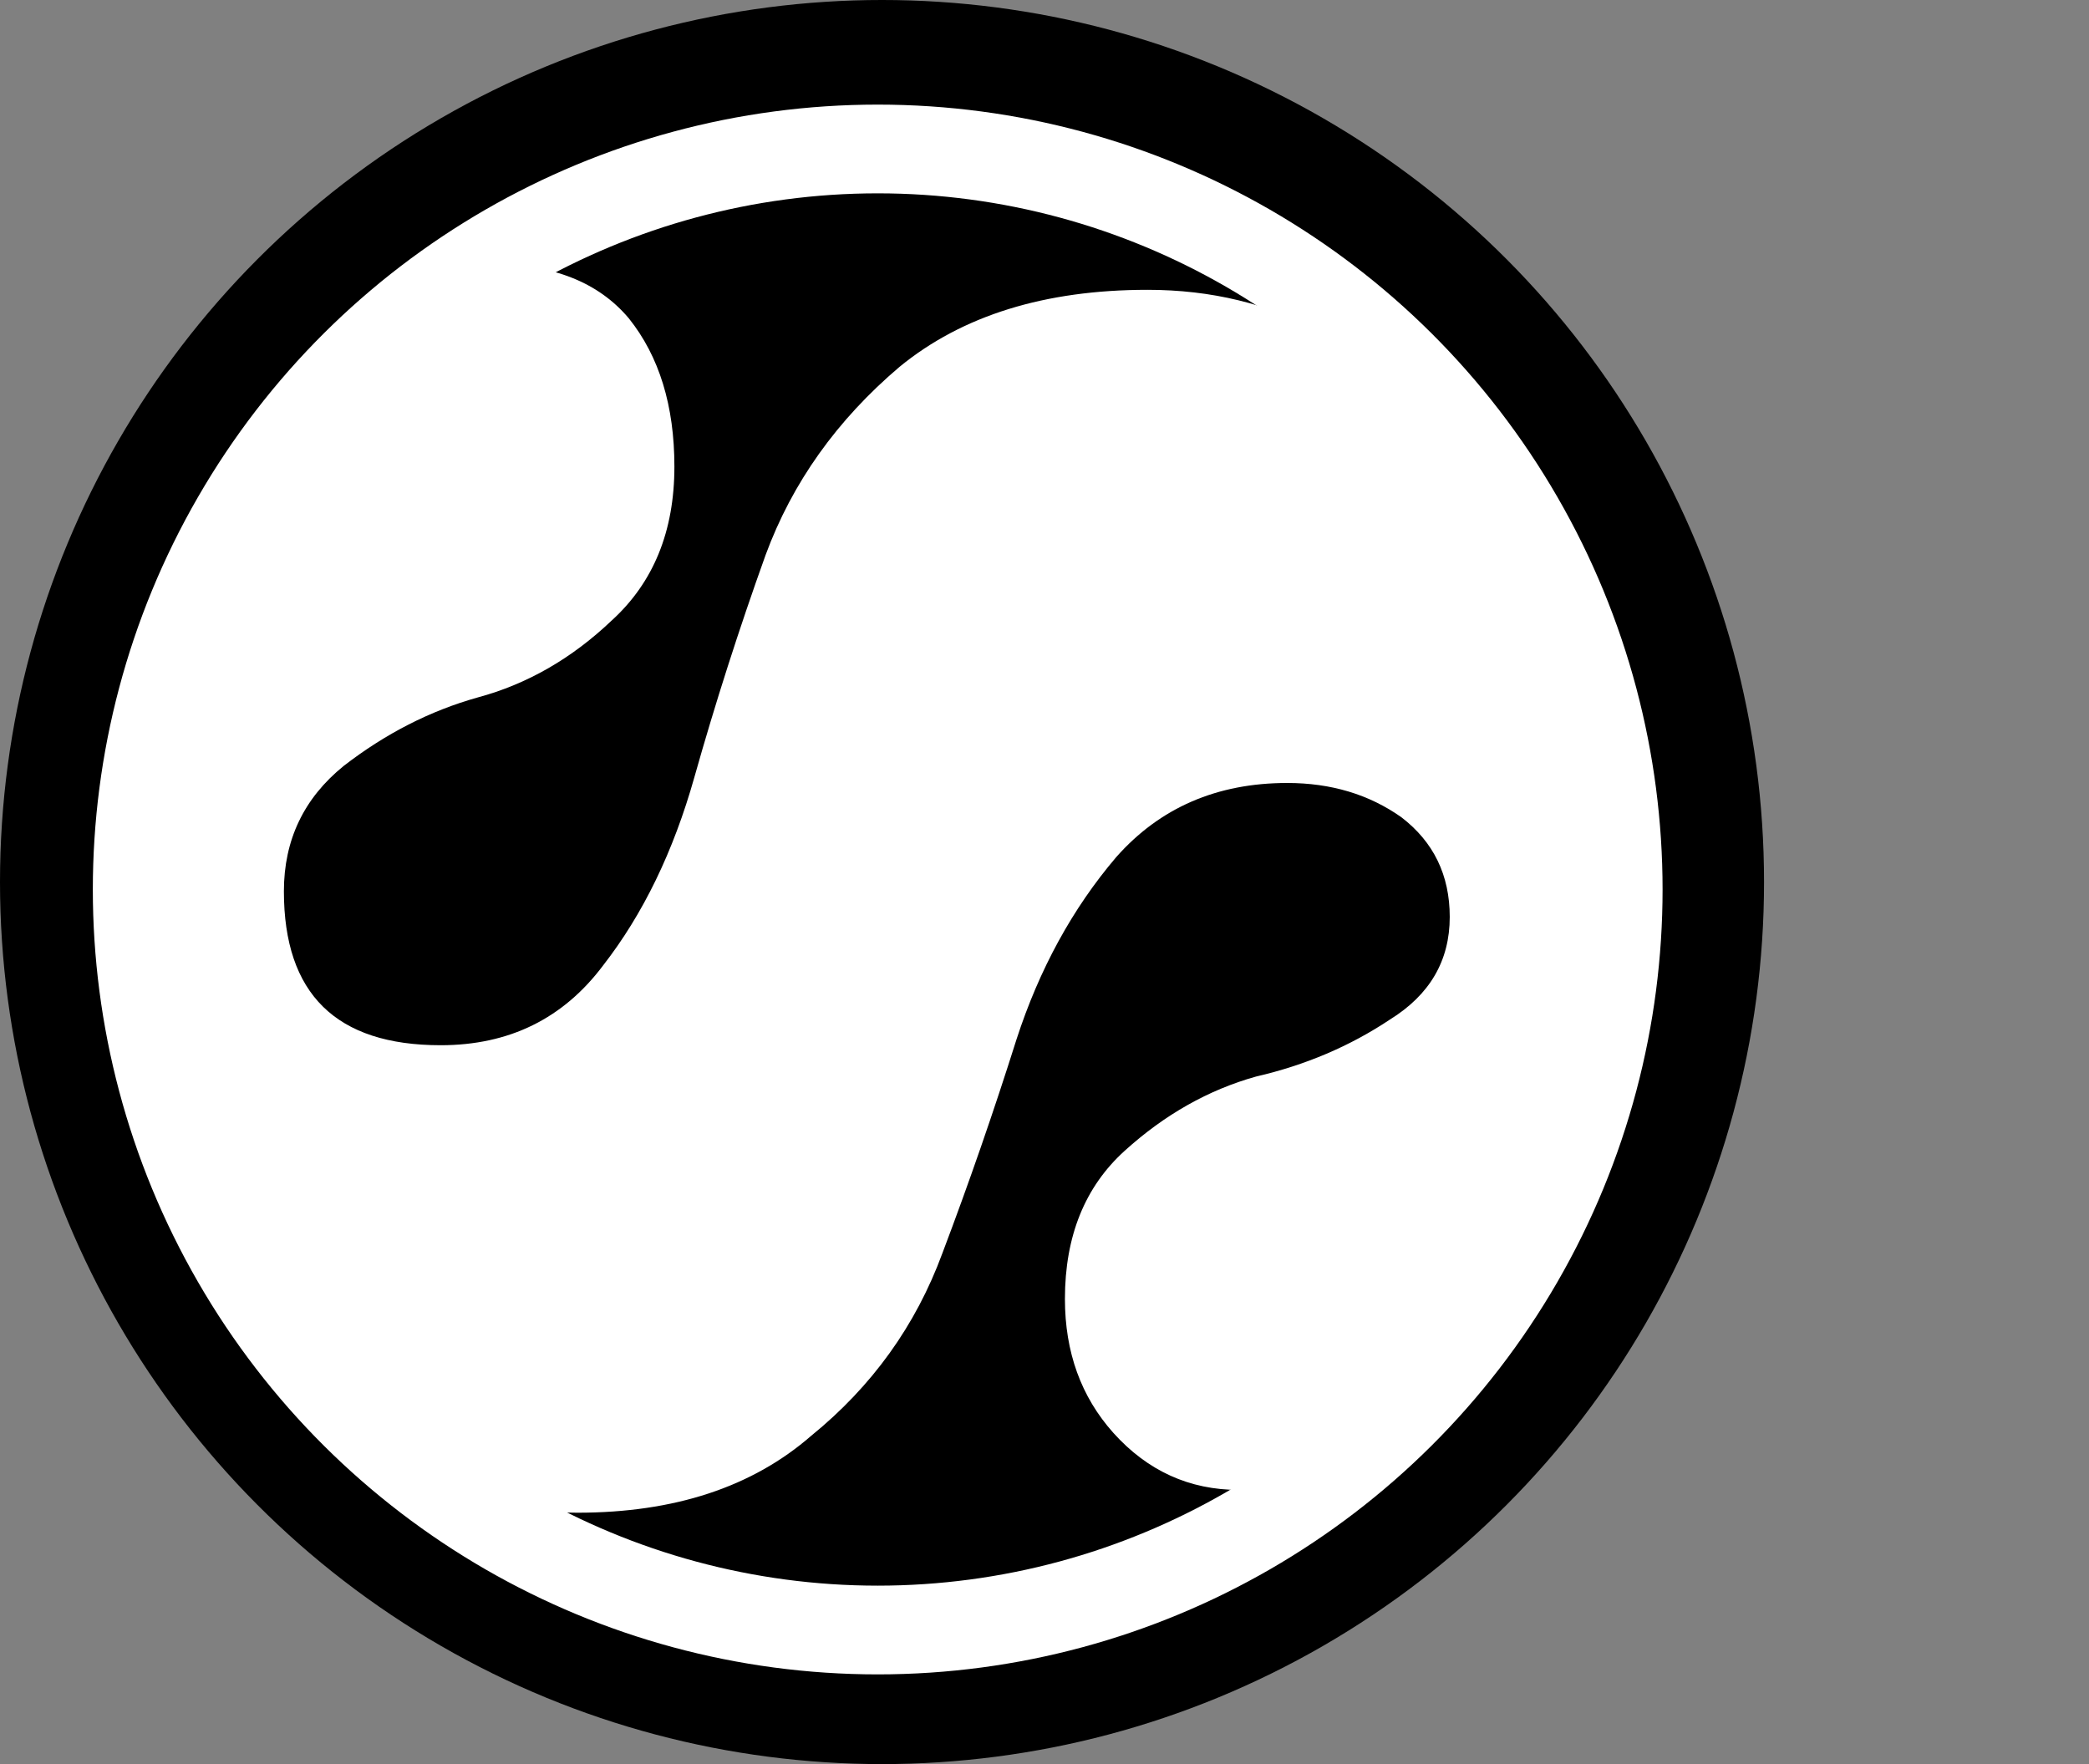
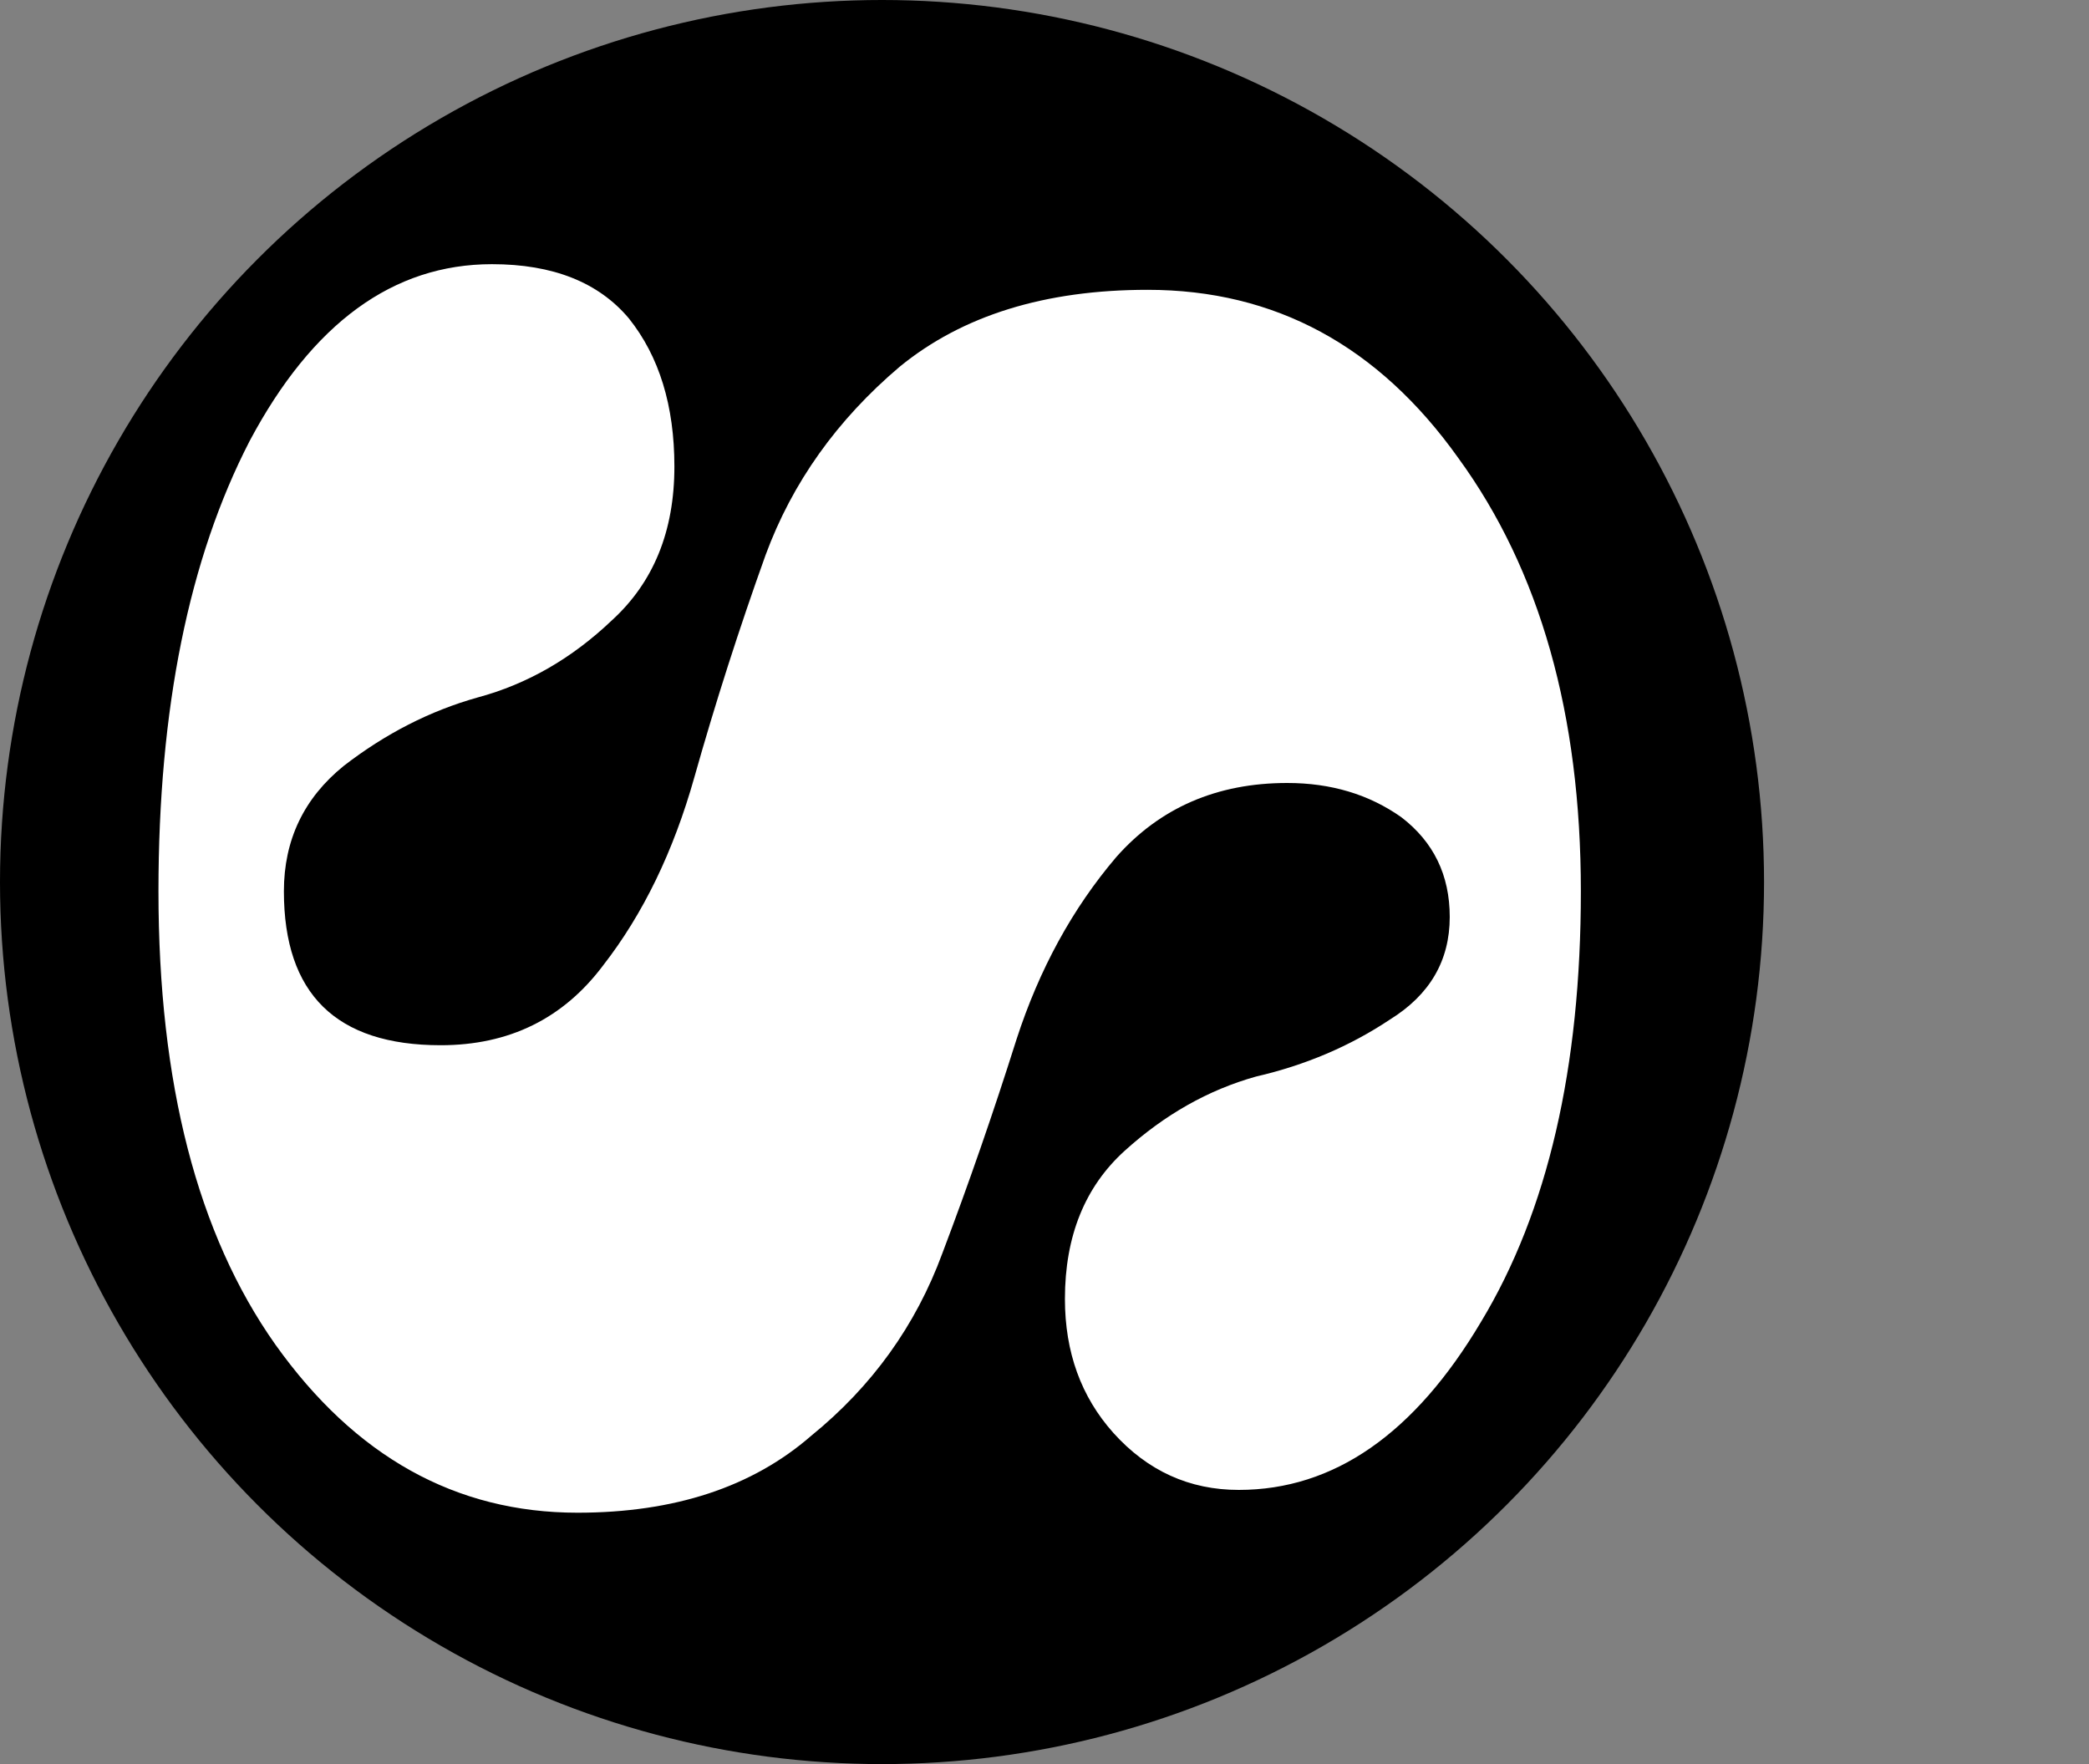
<svg xmlns="http://www.w3.org/2000/svg" width="90" height="76" viewBox="0 0 90 76" fill="none">
  <rect x="0" y="0" width="90" height="76" fill="#808080" stroke="none" />
  <circle cx="38" cy="38" r="38" fill="black" />
-   <circle cx="37.814" cy="38.321" r="31.903" transform="rotate(90 37.814 38.321)" stroke="white" stroke-width="3.823" />
  <path d="M6.827 38.398C6.827 30.539 8.137 24.071 10.757 18.995C13.459 13.919 16.939 11.381 21.196 11.381C23.816 11.381 25.781 12.159 27.091 13.714C28.401 15.351 29.055 17.48 29.055 20.1C29.055 22.884 28.155 25.094 26.354 26.732C24.634 28.369 22.71 29.474 20.582 30.047C18.535 30.62 16.611 31.603 14.81 32.995C13.091 34.387 12.231 36.188 12.231 38.398C12.231 42.819 14.482 45.03 18.985 45.03C21.933 45.03 24.266 43.884 25.985 41.591C27.705 39.381 29.015 36.679 29.915 33.486C30.816 30.293 31.839 27.1 32.985 23.907C34.132 20.796 36.056 18.094 38.757 15.802C41.459 13.591 45.02 12.486 49.441 12.486C54.927 12.486 59.389 14.901 62.828 19.732C66.348 24.562 68.108 30.784 68.108 38.398C68.108 46.012 66.675 52.194 63.81 56.942C60.944 61.773 57.465 64.188 53.371 64.188C51.243 64.188 49.441 63.369 47.968 61.732C46.576 60.176 45.88 58.252 45.88 55.96C45.88 53.258 46.74 51.129 48.459 49.574C50.178 48.018 52.061 46.954 54.108 46.381C56.237 45.89 58.161 45.071 59.88 43.925C61.599 42.86 62.459 41.387 62.459 39.504C62.459 37.702 61.763 36.27 60.371 35.205C58.98 34.223 57.342 33.732 55.459 33.732C52.43 33.732 49.974 34.796 48.091 36.925C46.208 39.135 44.775 41.755 43.792 44.784C42.81 47.895 41.746 50.966 40.599 53.995C39.453 57.106 37.57 59.726 34.95 61.855C32.412 64.065 29.055 65.17 24.88 65.17C19.64 65.17 15.301 62.755 11.863 57.925C8.506 53.176 6.827 46.667 6.827 38.398Z" fill="white" />
</svg>